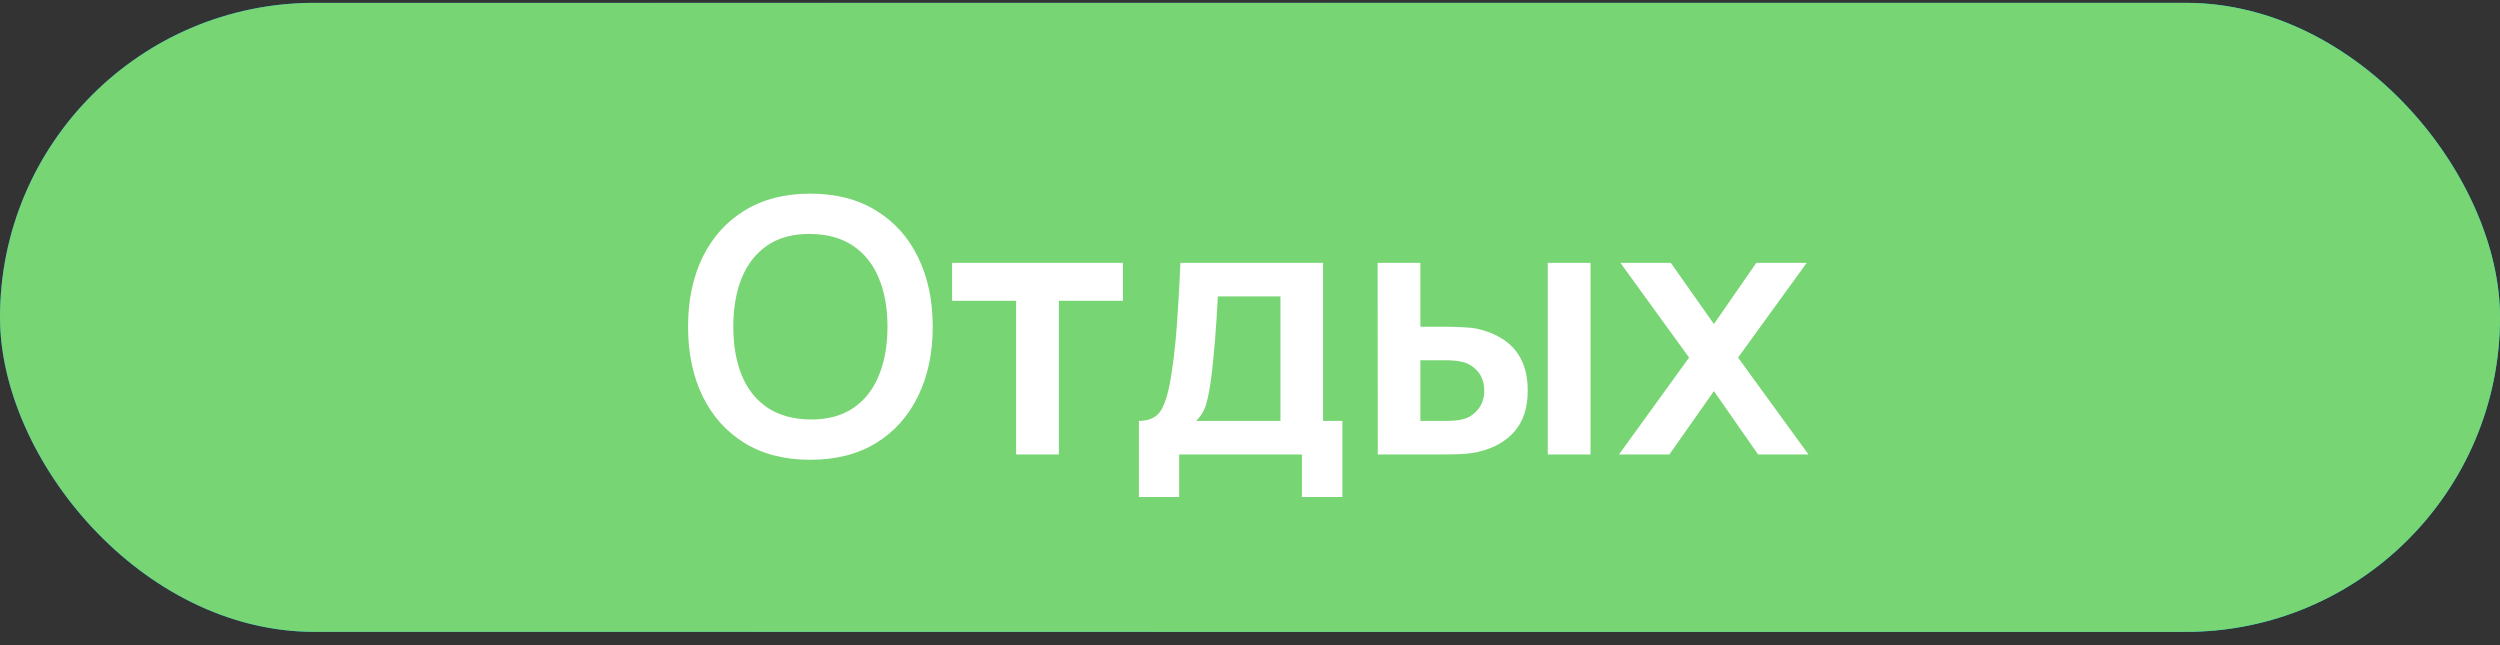
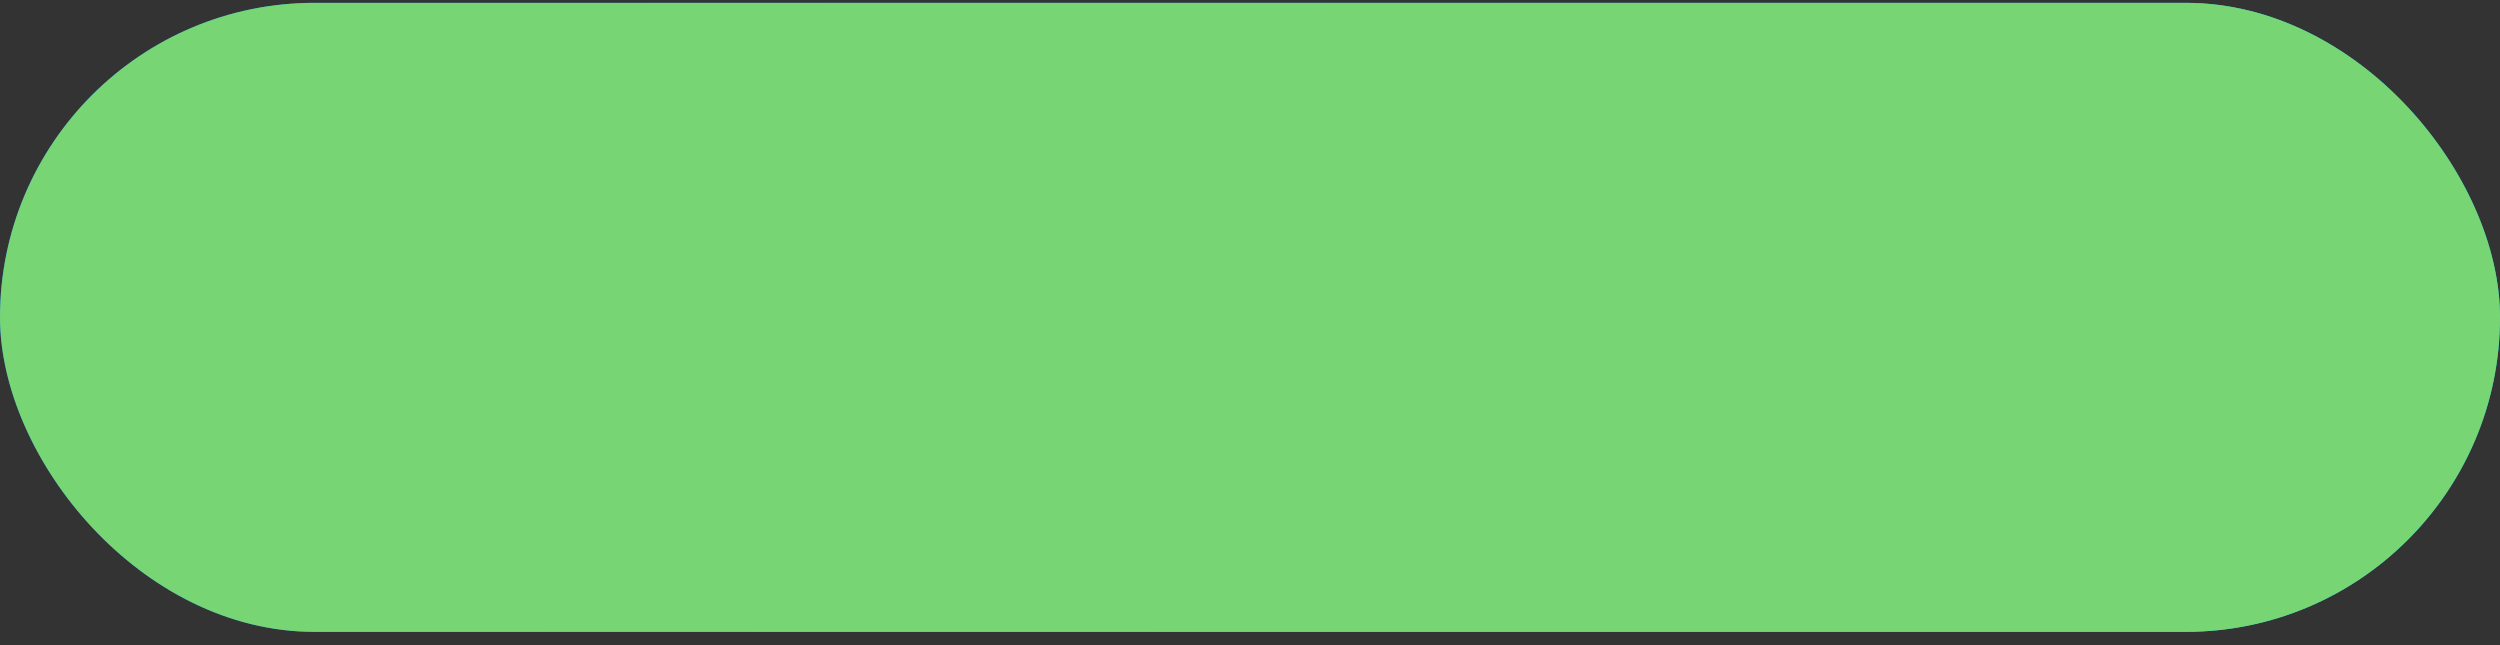
<svg xmlns="http://www.w3.org/2000/svg" width="155" height="40" viewBox="0 0 155 40" fill="none">
  <rect x="0" y="0" width="155" height="40" fill="#333333" stroke="none" />
  <rect y="0.176" width="155" height="39" rx="19.5" fill="url(#paint0_linear_205_1175)" />
  <rect y="0.176" width="155" height="39" rx="19.5" fill="#78D574" />
-   <path d="M50.239 28.506C48.655 28.506 47.298 28.161 46.169 27.472C45.04 26.775 44.171 25.807 43.562 24.568C42.961 23.328 42.66 21.891 42.66 20.256C42.66 18.62 42.961 17.183 43.562 15.944C44.171 14.704 45.04 13.74 46.169 13.051C47.298 12.354 48.655 12.006 50.239 12.006C51.823 12.006 53.18 12.354 54.309 13.051C55.446 13.74 56.315 14.704 56.916 15.944C57.525 17.183 57.829 18.62 57.829 20.256C57.829 21.891 57.525 23.328 56.916 24.568C56.315 25.807 55.446 26.775 54.309 27.472C53.18 28.161 51.823 28.506 50.239 28.506ZM50.239 26.009C51.302 26.016 52.186 25.781 52.89 25.305C53.601 24.828 54.133 24.157 54.485 23.292C54.844 22.426 55.024 21.414 55.024 20.256C55.024 19.097 54.844 18.092 54.485 17.242C54.133 16.384 53.601 15.716 52.89 15.24C52.186 14.763 51.302 14.517 50.239 14.503C49.176 14.495 48.292 14.73 47.588 15.207C46.884 15.683 46.352 16.354 45.993 17.22C45.641 18.085 45.465 19.097 45.465 20.256C45.465 21.414 45.641 22.423 45.993 23.281C46.345 24.131 46.873 24.795 47.577 25.272C48.288 25.748 49.176 25.994 50.239 26.009ZM62.999 28.176V18.65H59.029V16.296H69.621V18.65H65.65V28.176H62.999ZM70.611 30.816V26.097C71.257 26.097 71.715 25.877 71.986 25.437C72.257 24.997 72.474 24.234 72.635 23.149C72.738 22.503 72.822 21.821 72.888 21.103C72.954 20.384 73.009 19.625 73.053 18.826C73.105 18.026 73.148 17.183 73.185 16.296H82.029V26.097H83.228V30.816H80.72V28.176H73.108V30.816H70.611ZM74.164 26.097H79.389V18.375H75.506C75.484 18.815 75.459 19.266 75.429 19.728C75.4 20.182 75.367 20.637 75.33 21.092C75.293 21.546 75.253 21.983 75.209 22.401C75.172 22.811 75.129 23.193 75.077 23.545C74.996 24.161 74.897 24.667 74.78 25.063C74.663 25.459 74.457 25.803 74.164 26.097ZM85.424 28.176L85.412 16.296H88.064V20.256H89.394C89.725 20.256 90.095 20.263 90.505 20.278C90.924 20.292 91.272 20.325 91.55 20.377C92.218 20.523 92.786 20.758 93.255 21.081C93.732 21.403 94.095 21.825 94.344 22.346C94.594 22.866 94.719 23.493 94.719 24.227C94.719 25.275 94.447 26.115 93.904 26.746C93.362 27.369 92.603 27.794 91.627 28.022C91.341 28.088 90.986 28.132 90.561 28.154C90.135 28.168 89.757 28.176 89.427 28.176H85.424ZM88.064 26.097H89.659C89.82 26.097 89.999 26.089 90.198 26.075C90.395 26.06 90.582 26.027 90.758 25.976C91.088 25.888 91.382 25.69 91.638 25.382C91.895 25.066 92.023 24.681 92.023 24.227C92.023 23.75 91.895 23.358 91.638 23.05C91.382 22.742 91.067 22.54 90.692 22.445C90.516 22.401 90.337 22.371 90.153 22.357C89.978 22.342 89.812 22.335 89.659 22.335H88.064V26.097ZM95.962 28.176V16.296H98.612V28.176H95.962ZM100.378 28.176L104.723 22.17L100.466 16.296H103.59L106.263 20.091L108.892 16.296H112.016L107.759 22.17L112.126 28.176H109.002L106.263 24.249L103.502 28.176H100.378Z" fill="white" />
  <defs>
    <linearGradient id="paint0_linear_205_1175" x1="-1.847" y1="0.176" x2="95.603" y2="8.821" gradientUnits="userSpaceOnUse">
      <stop stop-color="#017BFF" />
      <stop offset="1" stop-color="#01C2FF" />
    </linearGradient>
  </defs>
</svg>